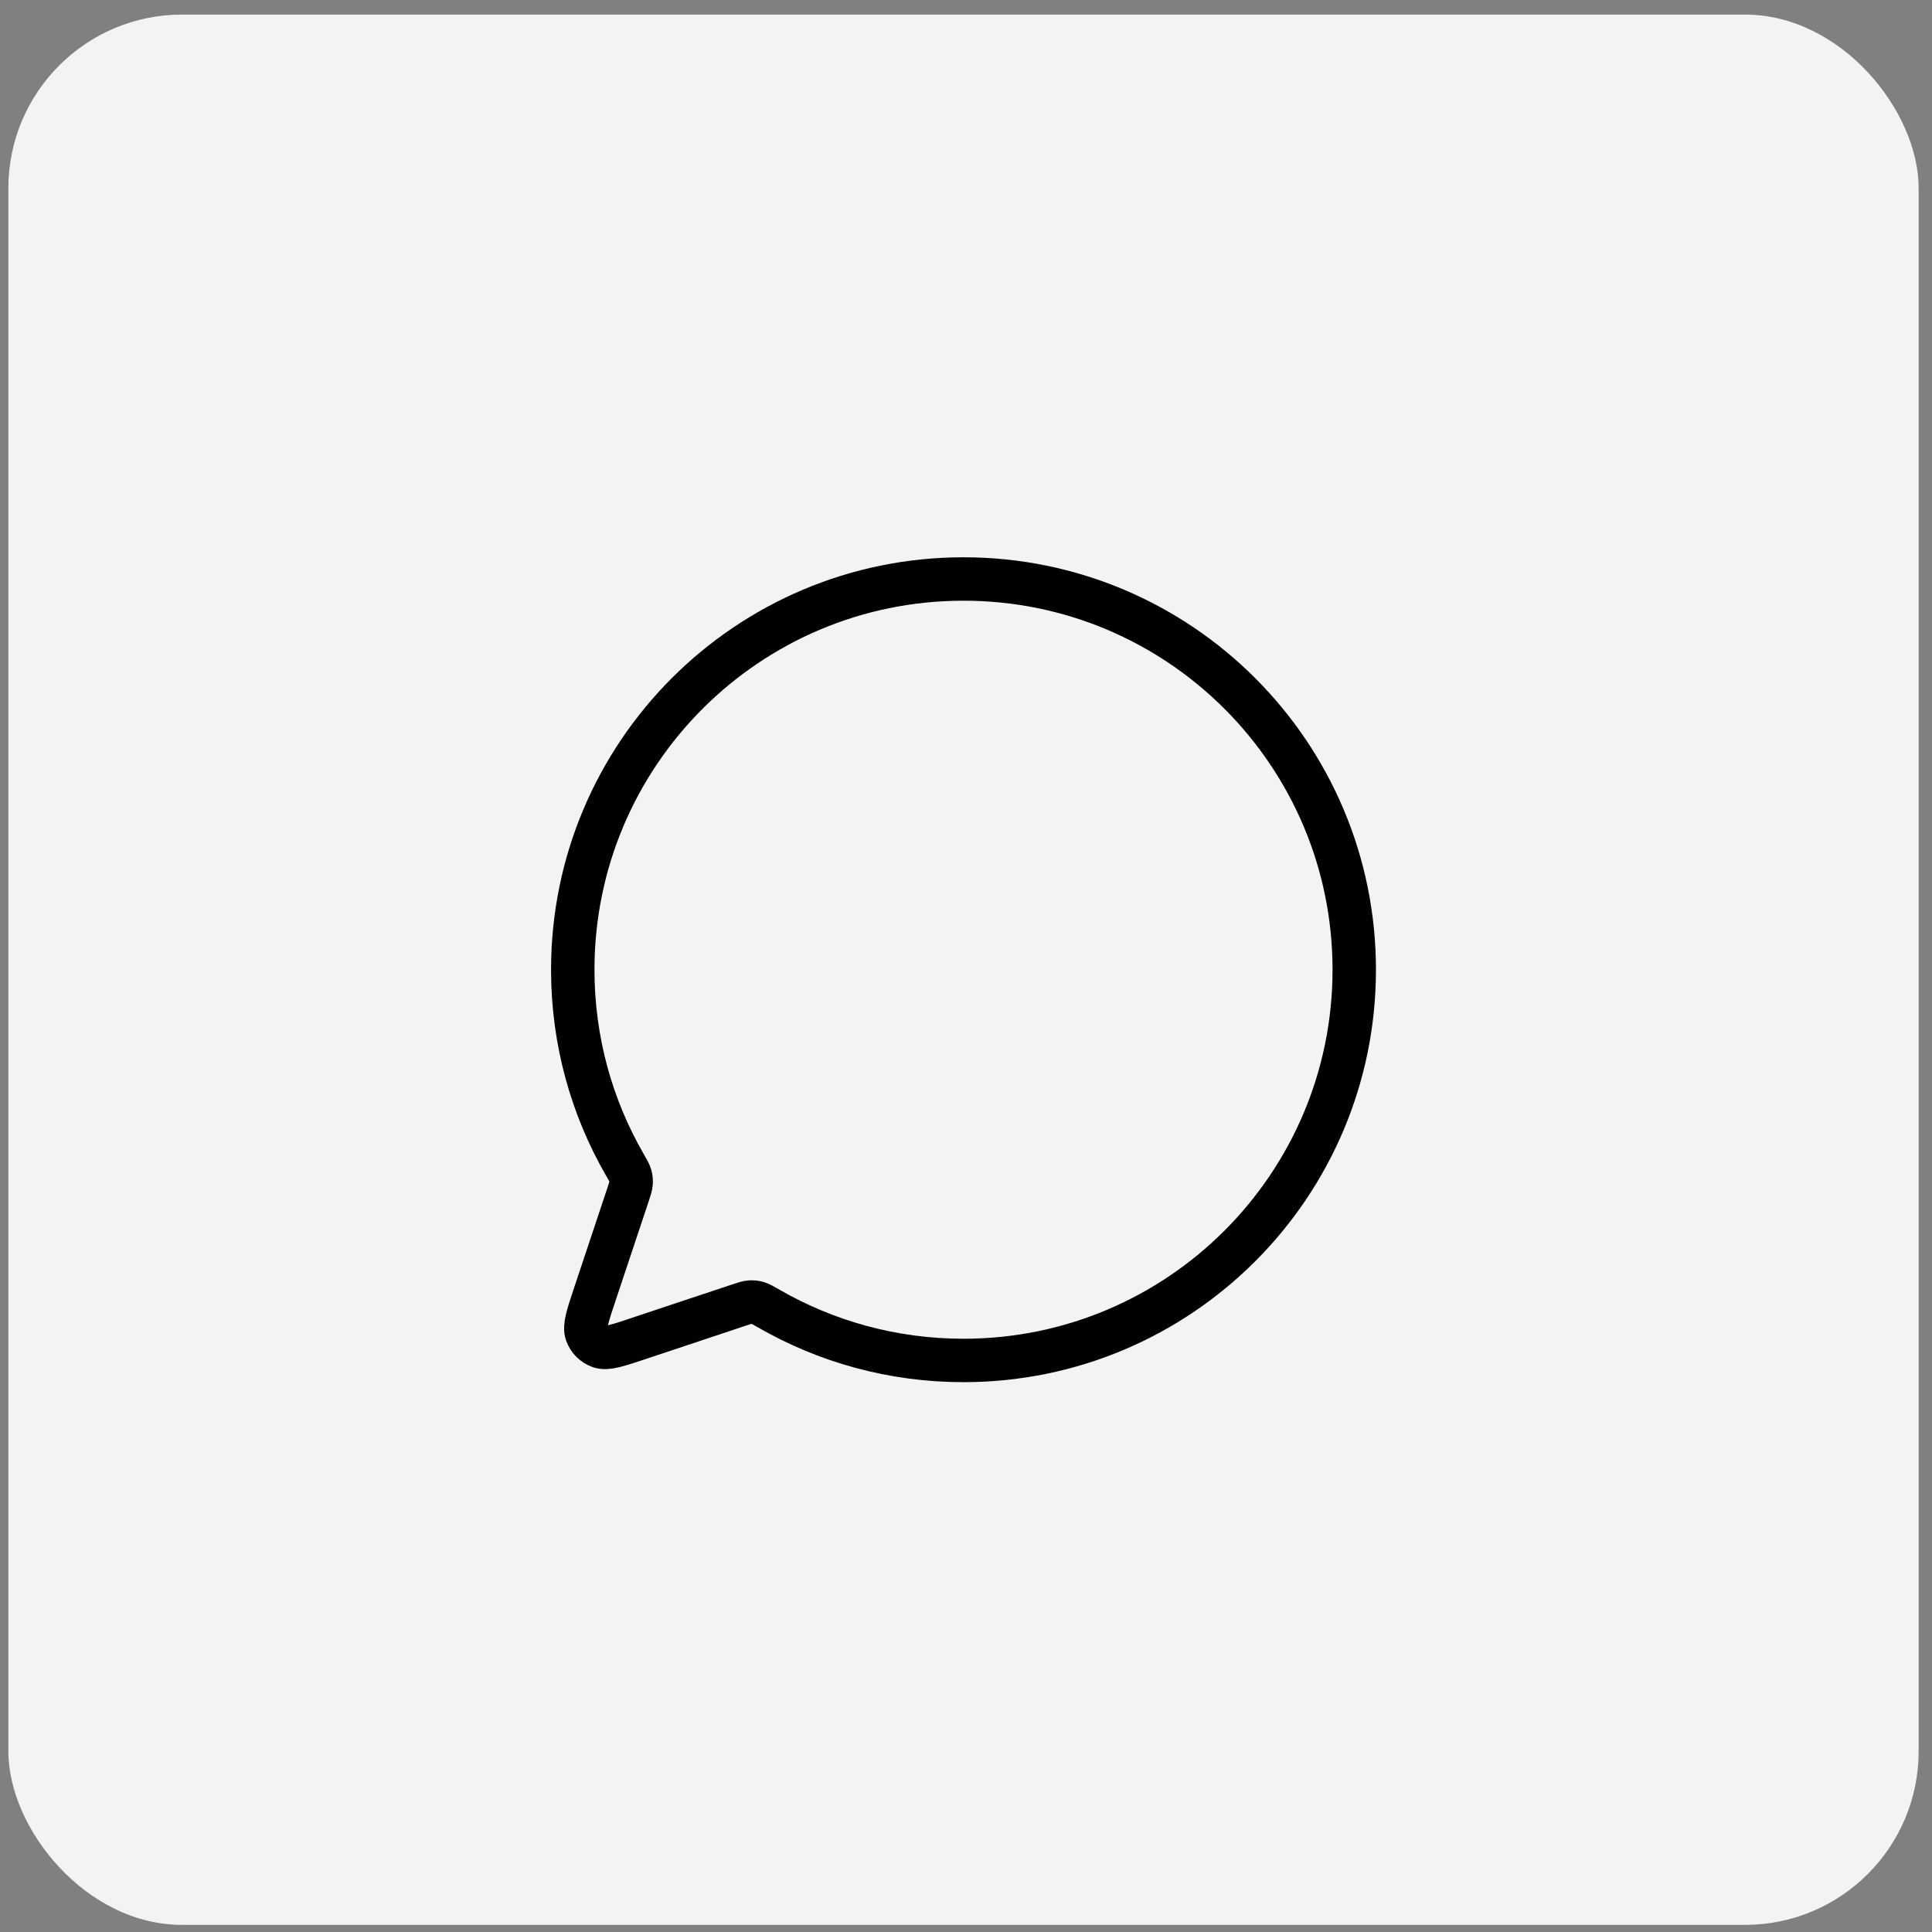
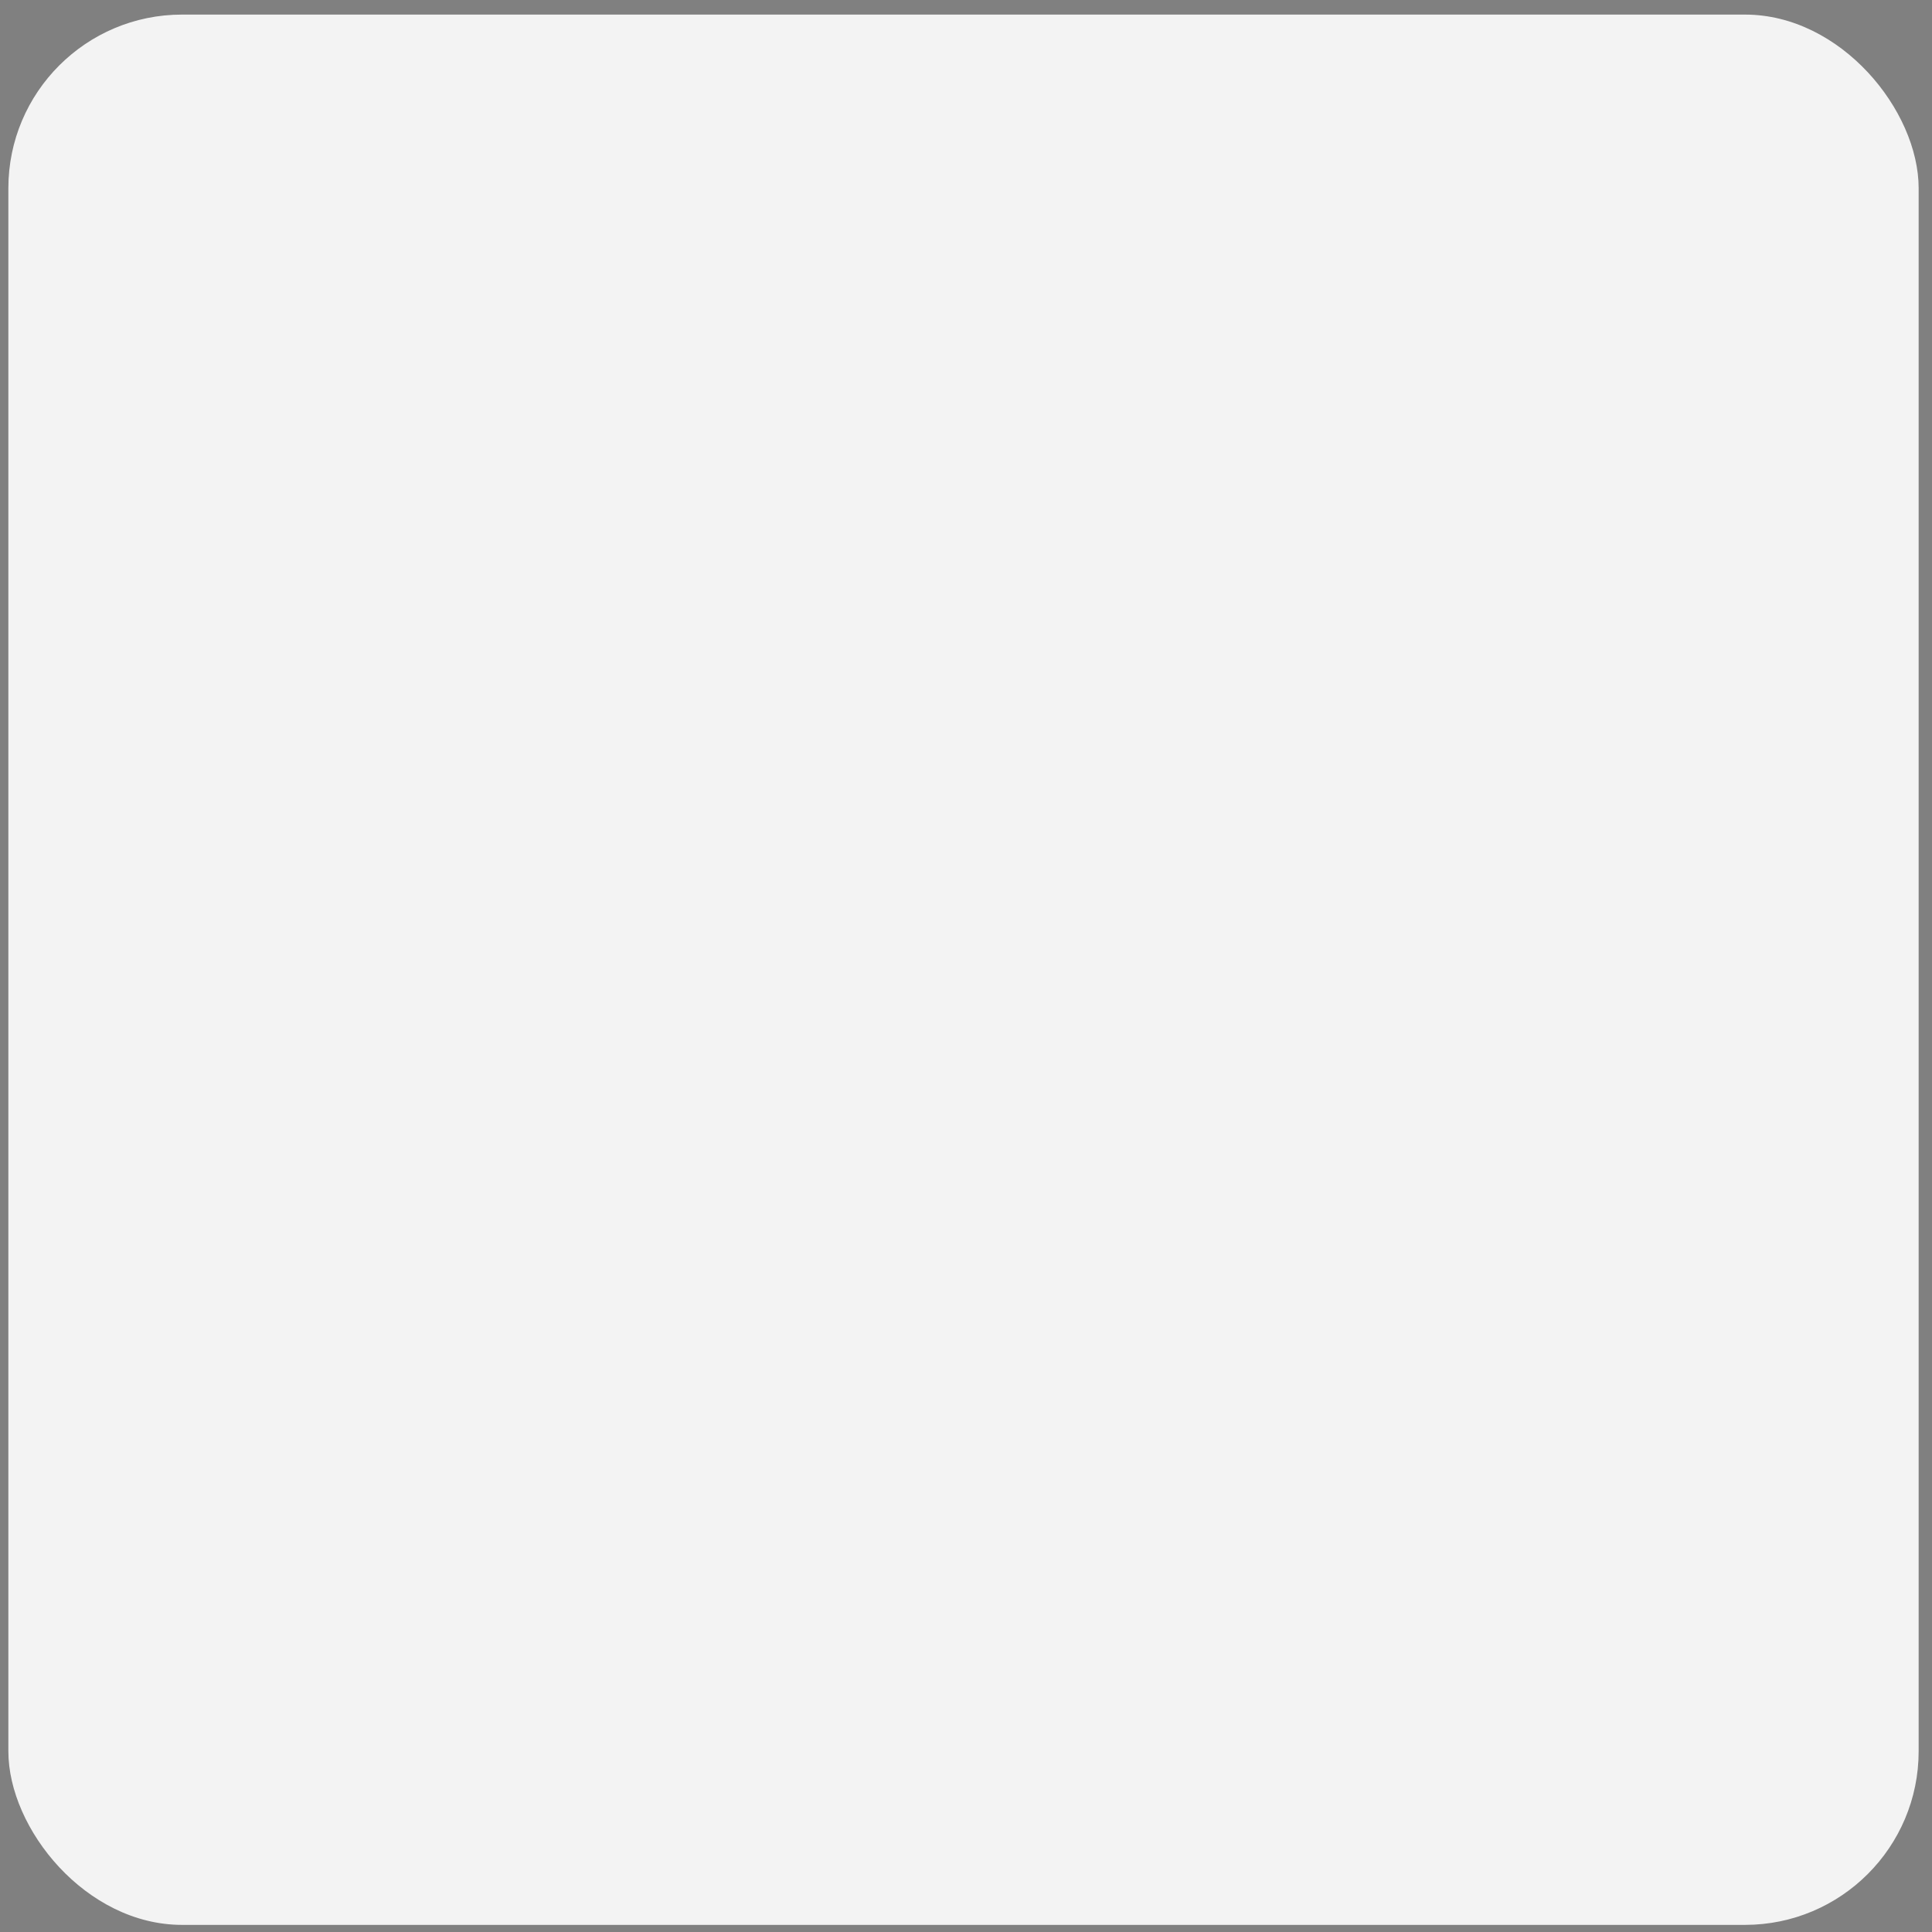
<svg xmlns="http://www.w3.org/2000/svg" width="89" height="89" viewBox="0 0 89 89" fill="none">
  <rect x="0" y="0" width="89" height="89" fill="#808080" stroke="none" />
  <rect x="0.385" y="0.672" width="88" height="88" rx="8" fill="#F3F3F3" />
-   <path d="M35.404 60.275C38.047 61.799 41.114 62.671 44.384 62.671C54.325 62.671 62.385 54.613 62.385 44.672C62.385 34.73 54.326 26.672 44.385 26.672C34.444 26.672 26.385 34.73 26.385 44.672C26.385 47.942 27.257 51.008 28.781 53.651L28.787 53.661C28.934 53.916 29.008 54.044 29.041 54.165C29.073 54.279 29.082 54.382 29.073 54.501C29.065 54.628 29.022 54.76 28.934 55.023L27.396 59.636L27.395 59.642C27.07 60.615 26.908 61.102 27.023 61.426C27.124 61.709 27.348 61.932 27.631 62.033C27.954 62.148 28.439 61.987 29.408 61.664L29.42 61.659L34.033 60.122C34.295 60.034 34.429 59.99 34.556 59.981C34.674 59.973 34.776 59.984 34.891 60.015C35.012 60.049 35.14 60.123 35.396 60.27L35.404 60.275Z" stroke="black" stroke-width="2" stroke-linecap="round" stroke-linejoin="round" />
</svg>